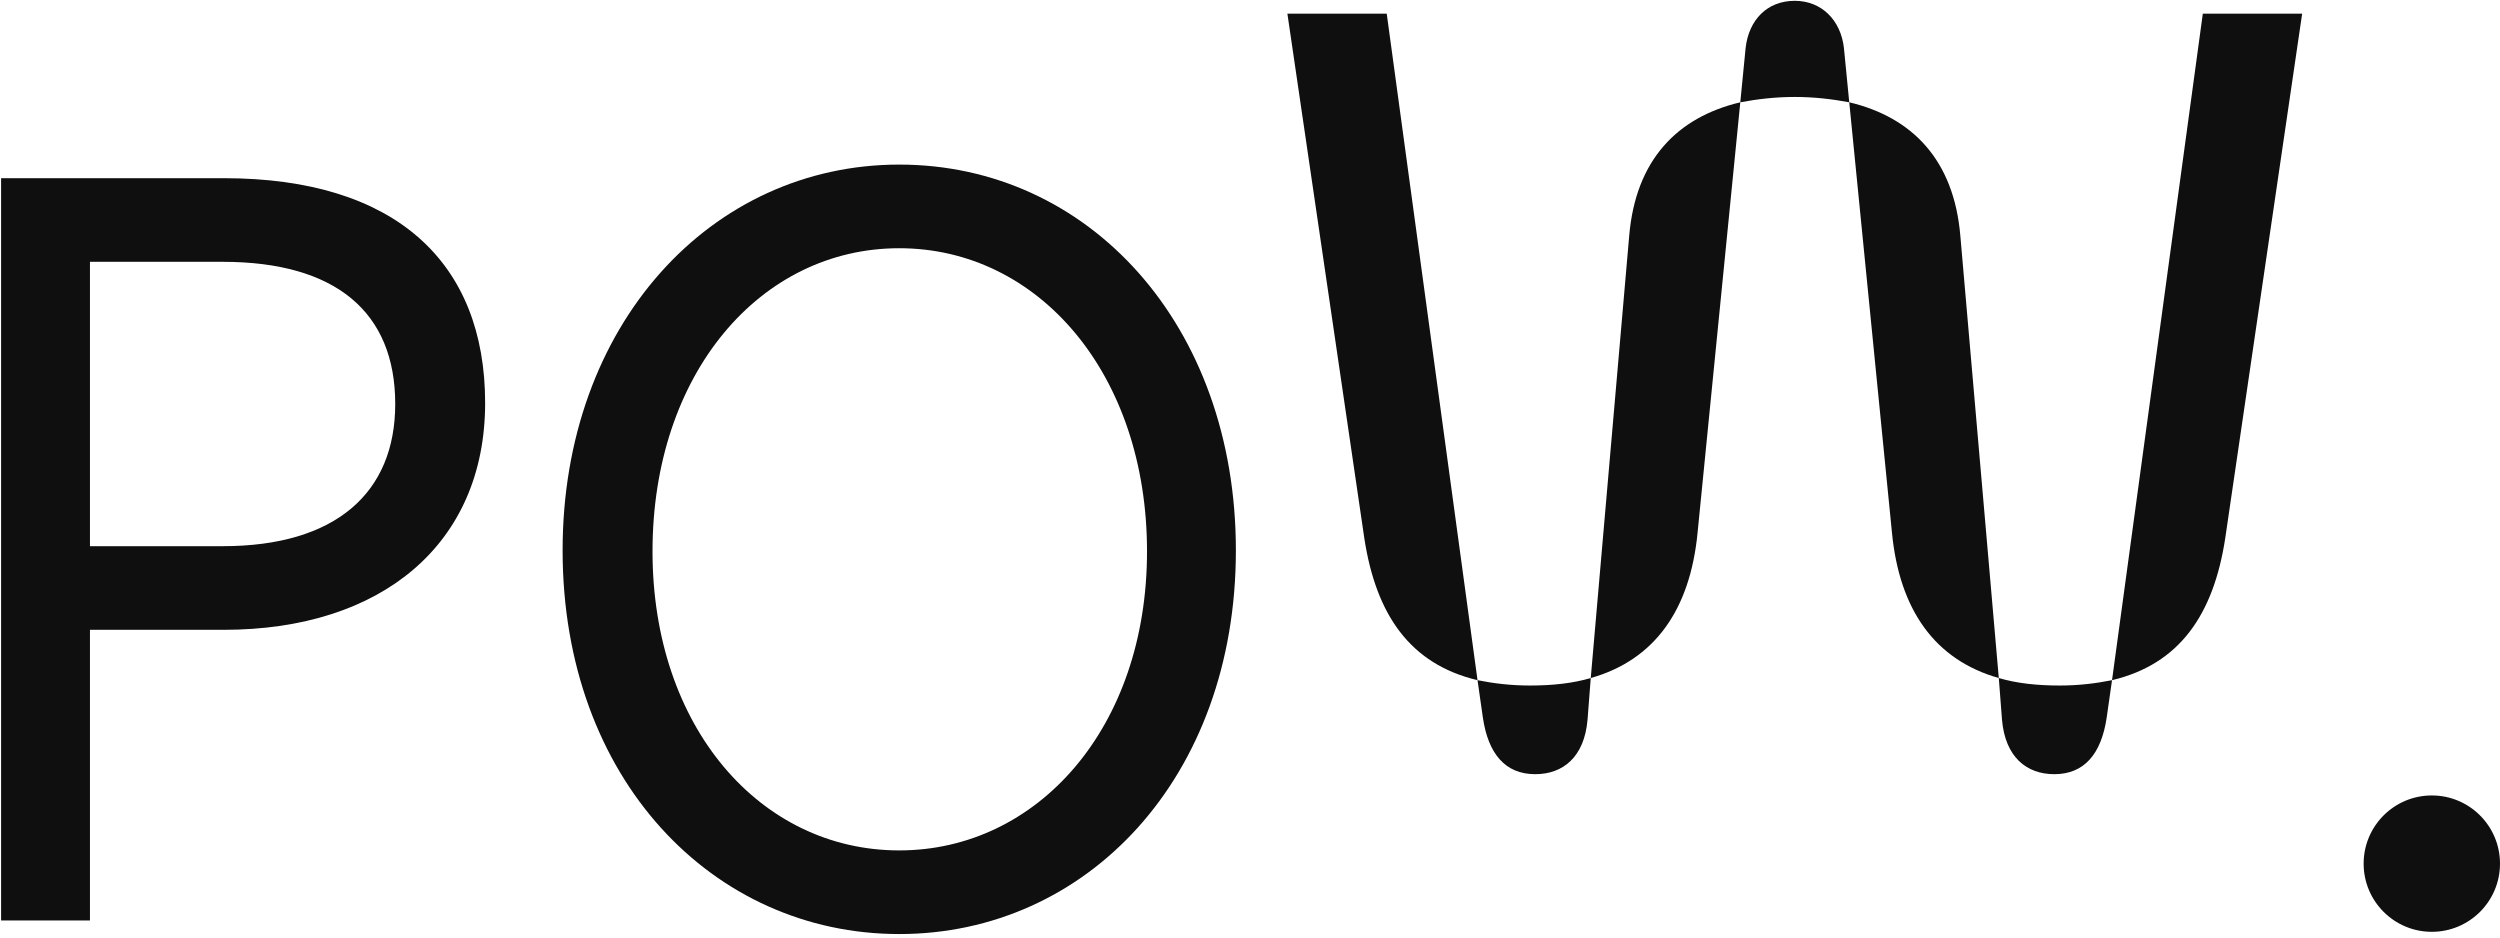
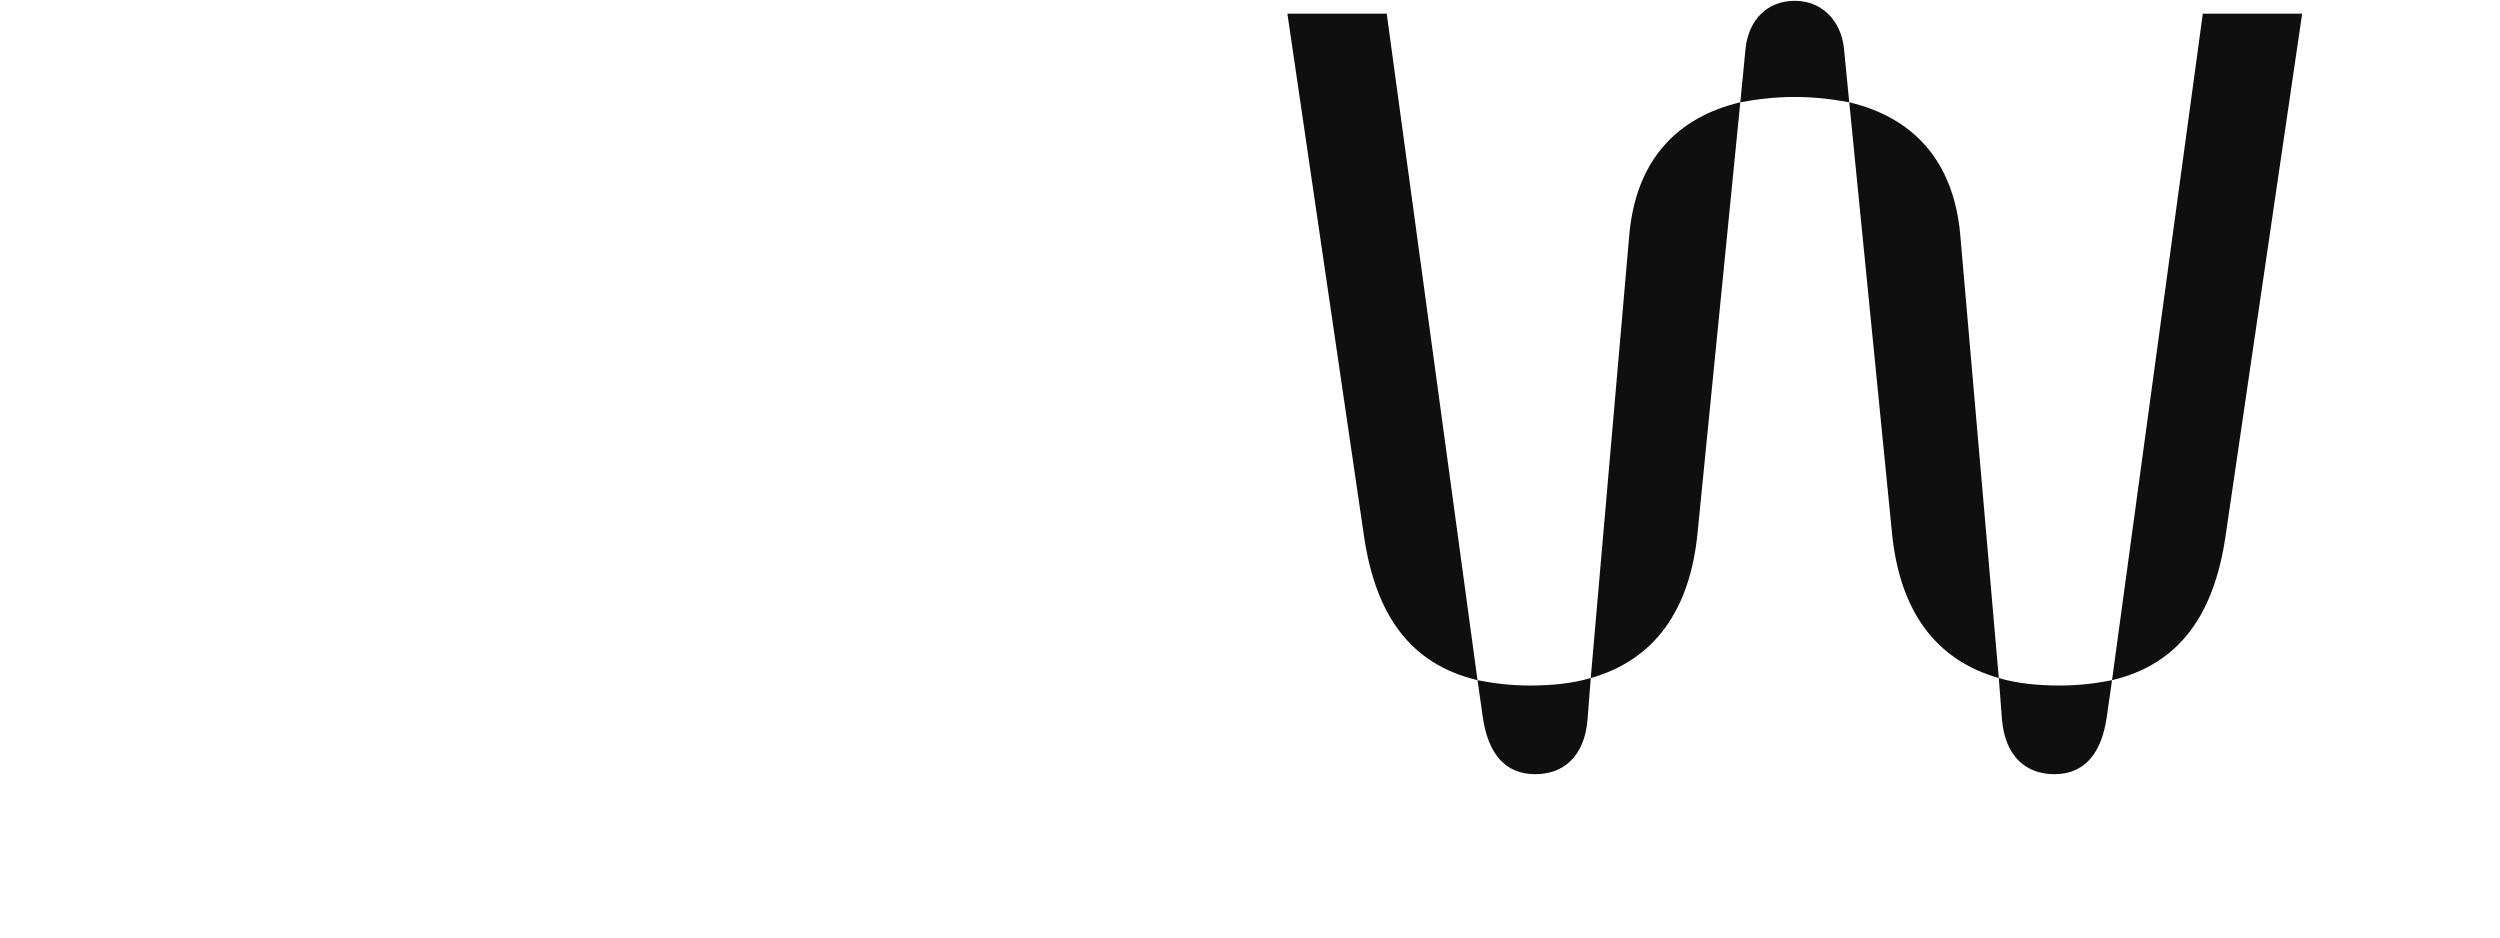
<svg xmlns="http://www.w3.org/2000/svg" width="440" height="165" viewBox="0 0 440 165" fill="none">
-   <path d="M440 152C440 158.627 434.627 164 428 164C421.373 164 416 158.627 416 152C416 145.373 421.373 140 428 140C434.627 140 440 145.373 440 152Z" fill="#0F0F0F" />
  <path d="M306.292 18.004C309.3 17.44 312.496 17.064 315.88 17.064C319.264 17.064 322.46 17.44 325.468 18.004L324.528 8.416C323.964 3.528 320.58 0.144 315.88 0.144C310.992 0.144 307.796 3.528 307.232 8.416L306.292 18.004ZM260.044 119.712L244.064 2.4H226.58L240.116 94.708C242.184 108.244 248.2 116.892 260.044 119.712ZM371.716 119.712C383.56 116.892 389.576 108.244 391.644 94.708L405.18 2.4H387.696L371.716 119.712ZM279.972 119.336C291.252 116.14 297.456 107.304 298.772 93.768L306.292 18.004C295.2 20.636 287.868 28.156 286.74 41.504L279.972 119.336ZM351.788 119.336L345.02 41.504C343.892 28.156 336.56 20.636 325.468 18.004L332.988 93.768C334.304 107.304 340.508 116.14 351.788 119.336ZM270.196 136.256C275.084 136.256 278.844 133.248 279.408 126.668L279.972 119.336C276.776 120.276 273.204 120.652 269.256 120.652C265.872 120.652 262.864 120.276 260.044 119.712L260.984 126.292C261.924 132.684 264.932 136.256 270.196 136.256ZM361.564 136.256C366.828 136.256 369.836 132.684 370.776 126.292L371.716 119.712C368.896 120.276 365.888 120.652 362.504 120.652C358.556 120.652 354.984 120.276 351.788 119.336L352.352 126.668C352.916 133.248 356.676 136.256 361.564 136.256Z" fill="#0F0F0F" />
-   <path d="M0.192 162H15.832V110.848H39.384C67.168 110.848 85.384 95.76 85.384 70.92C85.384 46.264 69.744 31.36 39.384 31.36H0.192V162ZM15.832 96.128V46.08H39.2C59.072 46.08 69.56 54.912 69.56 71.104C69.56 86.744 59.072 96.128 39.2 96.128H15.832Z" fill="#0F0F0F" />
-   <path d="M158.267 164.392C191.203 164.392 217.515 136.976 217.515 96.864C217.515 57.12 191.571 28.968 158.267 28.968C125.147 28.968 99.019 57.12 99.019 96.864C99.019 137.16 125.515 164.392 158.267 164.392ZM158.267 149.672C133.795 149.672 114.843 127.96 114.843 97.048C114.843 65.768 133.795 43.688 158.267 43.688C182.739 43.688 201.875 65.768 201.875 97.048C201.875 128.144 182.555 149.672 158.267 149.672Z" fill="#0F0F0F" />
</svg>